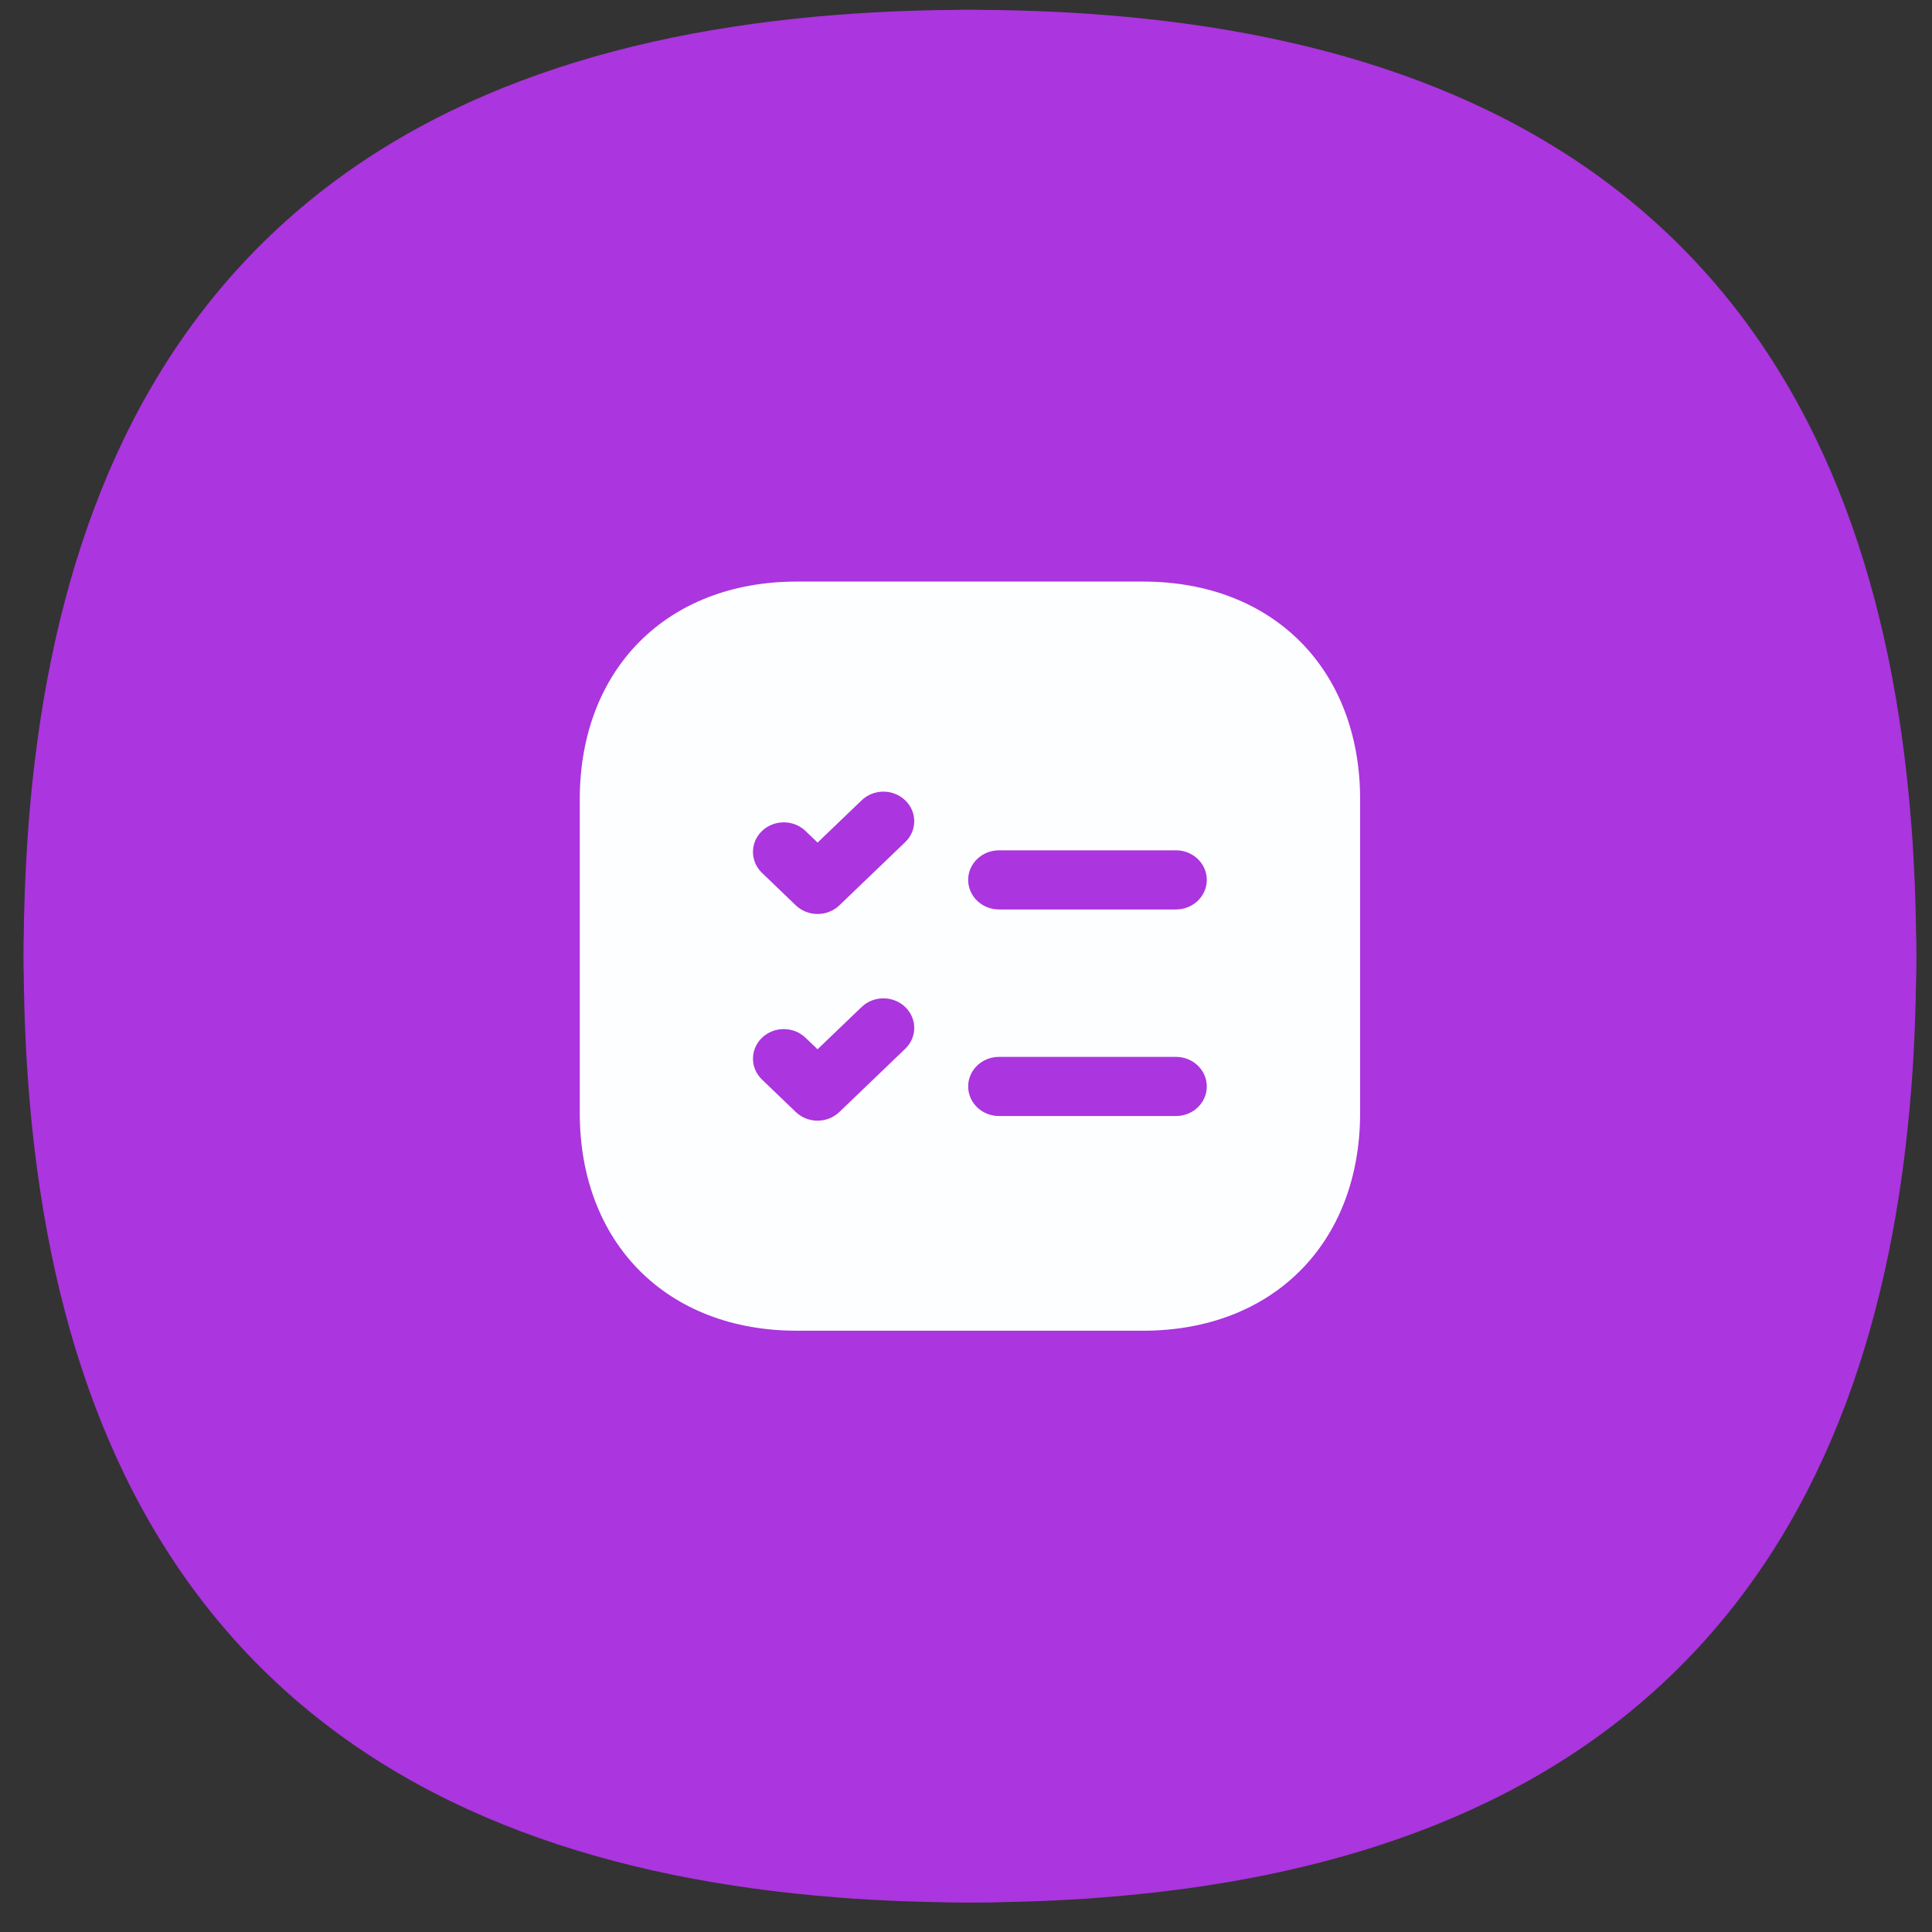
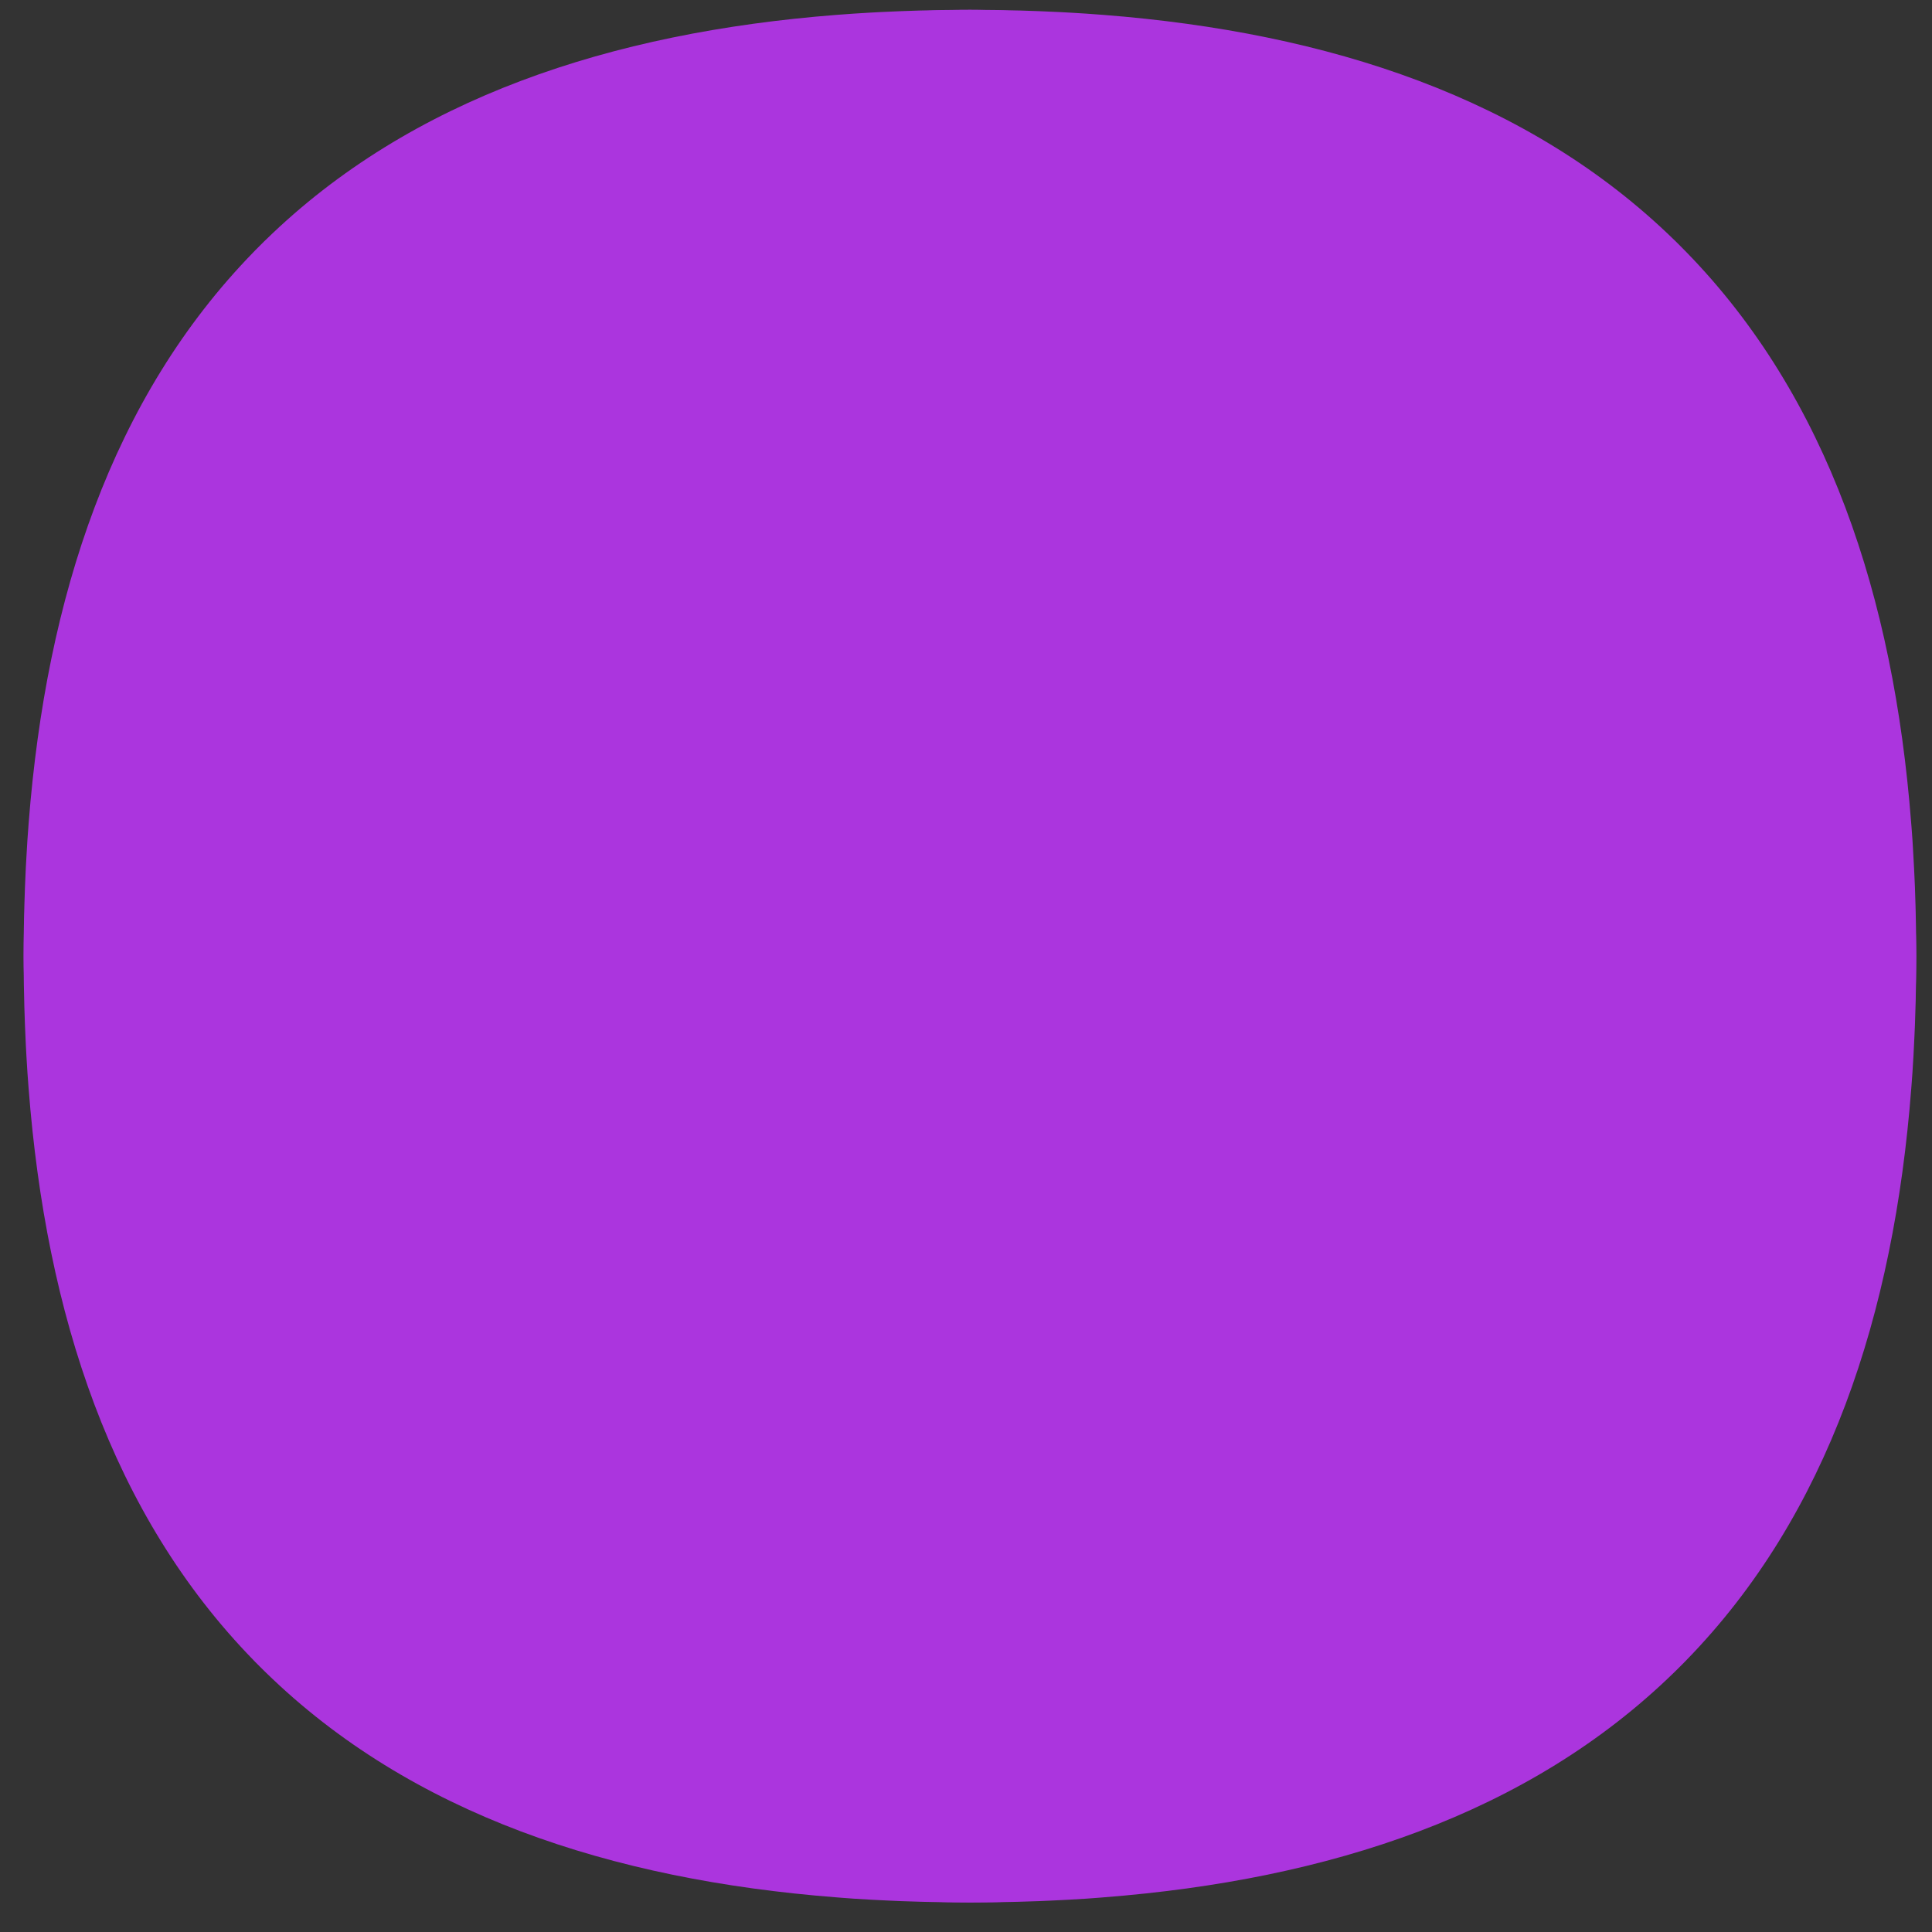
<svg xmlns="http://www.w3.org/2000/svg" width="49" height="49" viewBox="0 0 49 49" fill="none">
  <rect x="0" y="0" width="49" height="49" fill="#333333" stroke="none" />
  <rect x="0.6" y="0.25" width="48" height="48" rx="24" fill="#AB35DE" />
  <path d="M24.6 0.25C24.781 0.25 24.961 0.251 25.139 0.253C25.199 0.254 25.258 0.255 25.318 0.255C25.453 0.258 25.587 0.26 25.72 0.264C25.771 0.265 25.822 0.266 25.873 0.267C26.032 0.272 26.191 0.277 26.348 0.283C26.439 0.286 26.53 0.291 26.621 0.295C26.697 0.298 26.774 0.302 26.85 0.305C26.943 0.31 27.036 0.314 27.129 0.32C27.272 0.328 27.414 0.337 27.555 0.346C27.659 0.353 27.763 0.361 27.866 0.369C27.908 0.372 27.949 0.375 27.99 0.378C33.707 0.825 38.776 2.491 42.457 6.081C42.472 6.095 42.486 6.109 42.501 6.123C42.539 6.161 42.576 6.198 42.614 6.236C42.651 6.274 42.689 6.311 42.726 6.349C42.74 6.363 42.755 6.378 42.769 6.393C46.359 10.073 48.025 15.142 48.471 20.859C48.475 20.901 48.478 20.942 48.481 20.983C48.489 21.087 48.496 21.191 48.504 21.295C48.508 21.361 48.512 21.428 48.516 21.494C48.526 21.662 48.536 21.831 48.544 22C48.548 22.076 48.552 22.152 48.555 22.229C48.559 22.32 48.563 22.41 48.567 22.502C48.573 22.655 48.578 22.809 48.582 22.964C48.584 23.019 48.585 23.074 48.586 23.129C48.589 23.263 48.592 23.397 48.594 23.532C48.595 23.588 48.595 23.643 48.596 23.699C48.598 23.881 48.6 24.065 48.6 24.25C48.6 24.431 48.599 24.611 48.596 24.79C48.596 24.849 48.595 24.908 48.594 24.968C48.592 25.102 48.589 25.237 48.586 25.37C48.585 25.421 48.584 25.472 48.582 25.523C48.578 25.682 48.573 25.841 48.567 25.998C48.563 26.089 48.559 26.18 48.555 26.271C48.552 26.347 48.548 26.424 48.544 26.5C48.539 26.593 48.535 26.686 48.53 26.779C48.522 26.922 48.513 27.064 48.504 27.205C48.496 27.309 48.489 27.413 48.481 27.516C48.479 27.546 48.477 27.576 48.474 27.606C48.032 33.337 46.366 38.419 42.769 42.107C42.755 42.122 42.74 42.136 42.726 42.151C42.689 42.189 42.651 42.226 42.614 42.264C42.576 42.301 42.539 42.339 42.501 42.376C42.486 42.39 42.472 42.405 42.457 42.419C38.776 46.009 33.707 47.675 27.99 48.121C27.949 48.125 27.908 48.128 27.866 48.131C27.763 48.139 27.659 48.147 27.555 48.154C27.412 48.163 27.268 48.172 27.123 48.18C27.032 48.185 26.941 48.19 26.85 48.194C26.774 48.198 26.697 48.202 26.621 48.205C26.53 48.209 26.439 48.213 26.348 48.217C26.191 48.223 26.032 48.228 25.873 48.232C25.822 48.234 25.771 48.235 25.72 48.236C25.587 48.239 25.453 48.242 25.318 48.244C25.258 48.245 25.199 48.246 25.139 48.246C24.961 48.248 24.781 48.25 24.6 48.25C24.419 48.25 24.239 48.248 24.06 48.246C24.001 48.246 23.941 48.245 23.882 48.244C23.747 48.242 23.613 48.239 23.479 48.236C23.428 48.235 23.378 48.234 23.327 48.232C23.167 48.228 23.009 48.223 22.852 48.217C22.761 48.213 22.67 48.209 22.579 48.205C22.502 48.202 22.426 48.198 22.35 48.194C22.258 48.19 22.167 48.185 22.076 48.18C21.932 48.172 21.788 48.163 21.645 48.154C21.541 48.147 21.437 48.139 21.333 48.131C21.292 48.128 21.25 48.125 21.209 48.121C15.492 47.675 10.423 46.009 6.743 42.419C6.728 42.405 6.713 42.39 6.699 42.376C6.661 42.339 6.623 42.301 6.586 42.264C6.548 42.226 6.511 42.189 6.473 42.151C6.459 42.136 6.445 42.122 6.431 42.107C2.834 38.419 1.168 33.337 0.726 27.606C0.723 27.576 0.721 27.546 0.719 27.516C0.711 27.413 0.703 27.309 0.696 27.205C0.687 27.064 0.678 26.922 0.67 26.779C0.664 26.686 0.66 26.593 0.655 26.5C0.652 26.424 0.648 26.347 0.645 26.271C0.64 26.18 0.636 26.089 0.633 25.998C0.627 25.841 0.622 25.682 0.617 25.523C0.616 25.472 0.615 25.421 0.614 25.37C0.61 25.237 0.607 25.102 0.605 24.968C0.605 24.908 0.604 24.849 0.603 24.79C0.601 24.611 0.6 24.431 0.6 24.25C0.6 24.065 0.601 23.881 0.603 23.699C0.604 23.643 0.605 23.588 0.605 23.532C0.607 23.397 0.61 23.263 0.614 23.129C0.615 23.074 0.616 23.019 0.618 22.964C0.622 22.809 0.627 22.655 0.633 22.502C0.636 22.41 0.64 22.32 0.645 22.229C0.648 22.152 0.652 22.076 0.655 22C0.664 21.831 0.674 21.662 0.684 21.494C0.688 21.428 0.692 21.361 0.696 21.295C0.703 21.191 0.711 21.087 0.719 20.983C0.722 20.942 0.725 20.901 0.728 20.859C1.175 15.142 2.841 10.073 6.431 6.393C6.445 6.378 6.459 6.363 6.473 6.349C6.511 6.311 6.548 6.274 6.586 6.236C6.623 6.198 6.661 6.161 6.699 6.123C6.713 6.109 6.728 6.095 6.743 6.081C10.423 2.491 15.492 0.825 21.209 0.378C21.25 0.375 21.292 0.372 21.333 0.369C21.437 0.361 21.541 0.353 21.645 0.346C21.786 0.337 21.928 0.328 22.071 0.32C22.163 0.314 22.256 0.31 22.35 0.305C22.426 0.302 22.502 0.298 22.579 0.295C22.67 0.291 22.761 0.286 22.852 0.283C23.009 0.277 23.167 0.272 23.327 0.267C23.378 0.266 23.428 0.265 23.479 0.264C23.613 0.26 23.747 0.258 23.882 0.255C23.941 0.255 24.001 0.254 24.06 0.253C24.239 0.251 24.419 0.25 24.6 0.25Z" fill="#AB35DE" />
-   <path fill-rule="evenodd" clip-rule="evenodd" d="M29.826 23.066H25.337C24.905 23.066 24.555 22.73 24.555 22.316C24.555 21.902 24.905 21.566 25.337 21.566H29.826C30.257 21.566 30.607 21.902 30.607 22.316C30.607 22.73 30.257 23.066 29.826 23.066ZM29.826 28.305H25.337C24.905 28.305 24.555 27.969 24.555 27.555C24.555 27.141 24.905 26.805 25.337 26.805H29.826C30.257 26.805 30.607 27.141 30.607 27.555C30.607 27.969 30.257 28.305 29.826 28.305ZM22.958 21.358L21.288 22.962C21.142 23.102 20.943 23.181 20.735 23.181C20.528 23.181 20.329 23.102 20.183 22.961L19.325 22.137C19.021 21.844 19.021 21.369 19.326 21.076C19.63 20.784 20.126 20.783 20.431 21.077L20.736 21.37L21.853 20.298C22.158 20.005 22.653 20.005 22.958 20.298C23.264 20.591 23.264 21.066 22.958 21.358ZM22.958 26.6L21.288 28.203C21.135 28.35 20.935 28.423 20.735 28.423C20.537 28.423 20.337 28.35 20.183 28.203L19.326 27.38C19.021 27.088 19.021 26.613 19.326 26.32C19.631 26.027 20.125 26.027 20.43 26.32L20.735 26.612L21.853 25.54C22.158 25.247 22.653 25.247 22.958 25.54C23.264 25.833 23.264 26.307 22.958 26.6ZM28.993 14.75H20.207C16.916 14.75 14.704 16.971 14.704 20.276V28.224C14.704 31.529 16.916 33.75 20.207 33.75H28.992C32.283 33.75 34.496 31.529 34.496 28.224V20.276C34.496 16.971 32.284 14.75 28.993 14.75Z" fill="#FDFEFF" />
</svg>